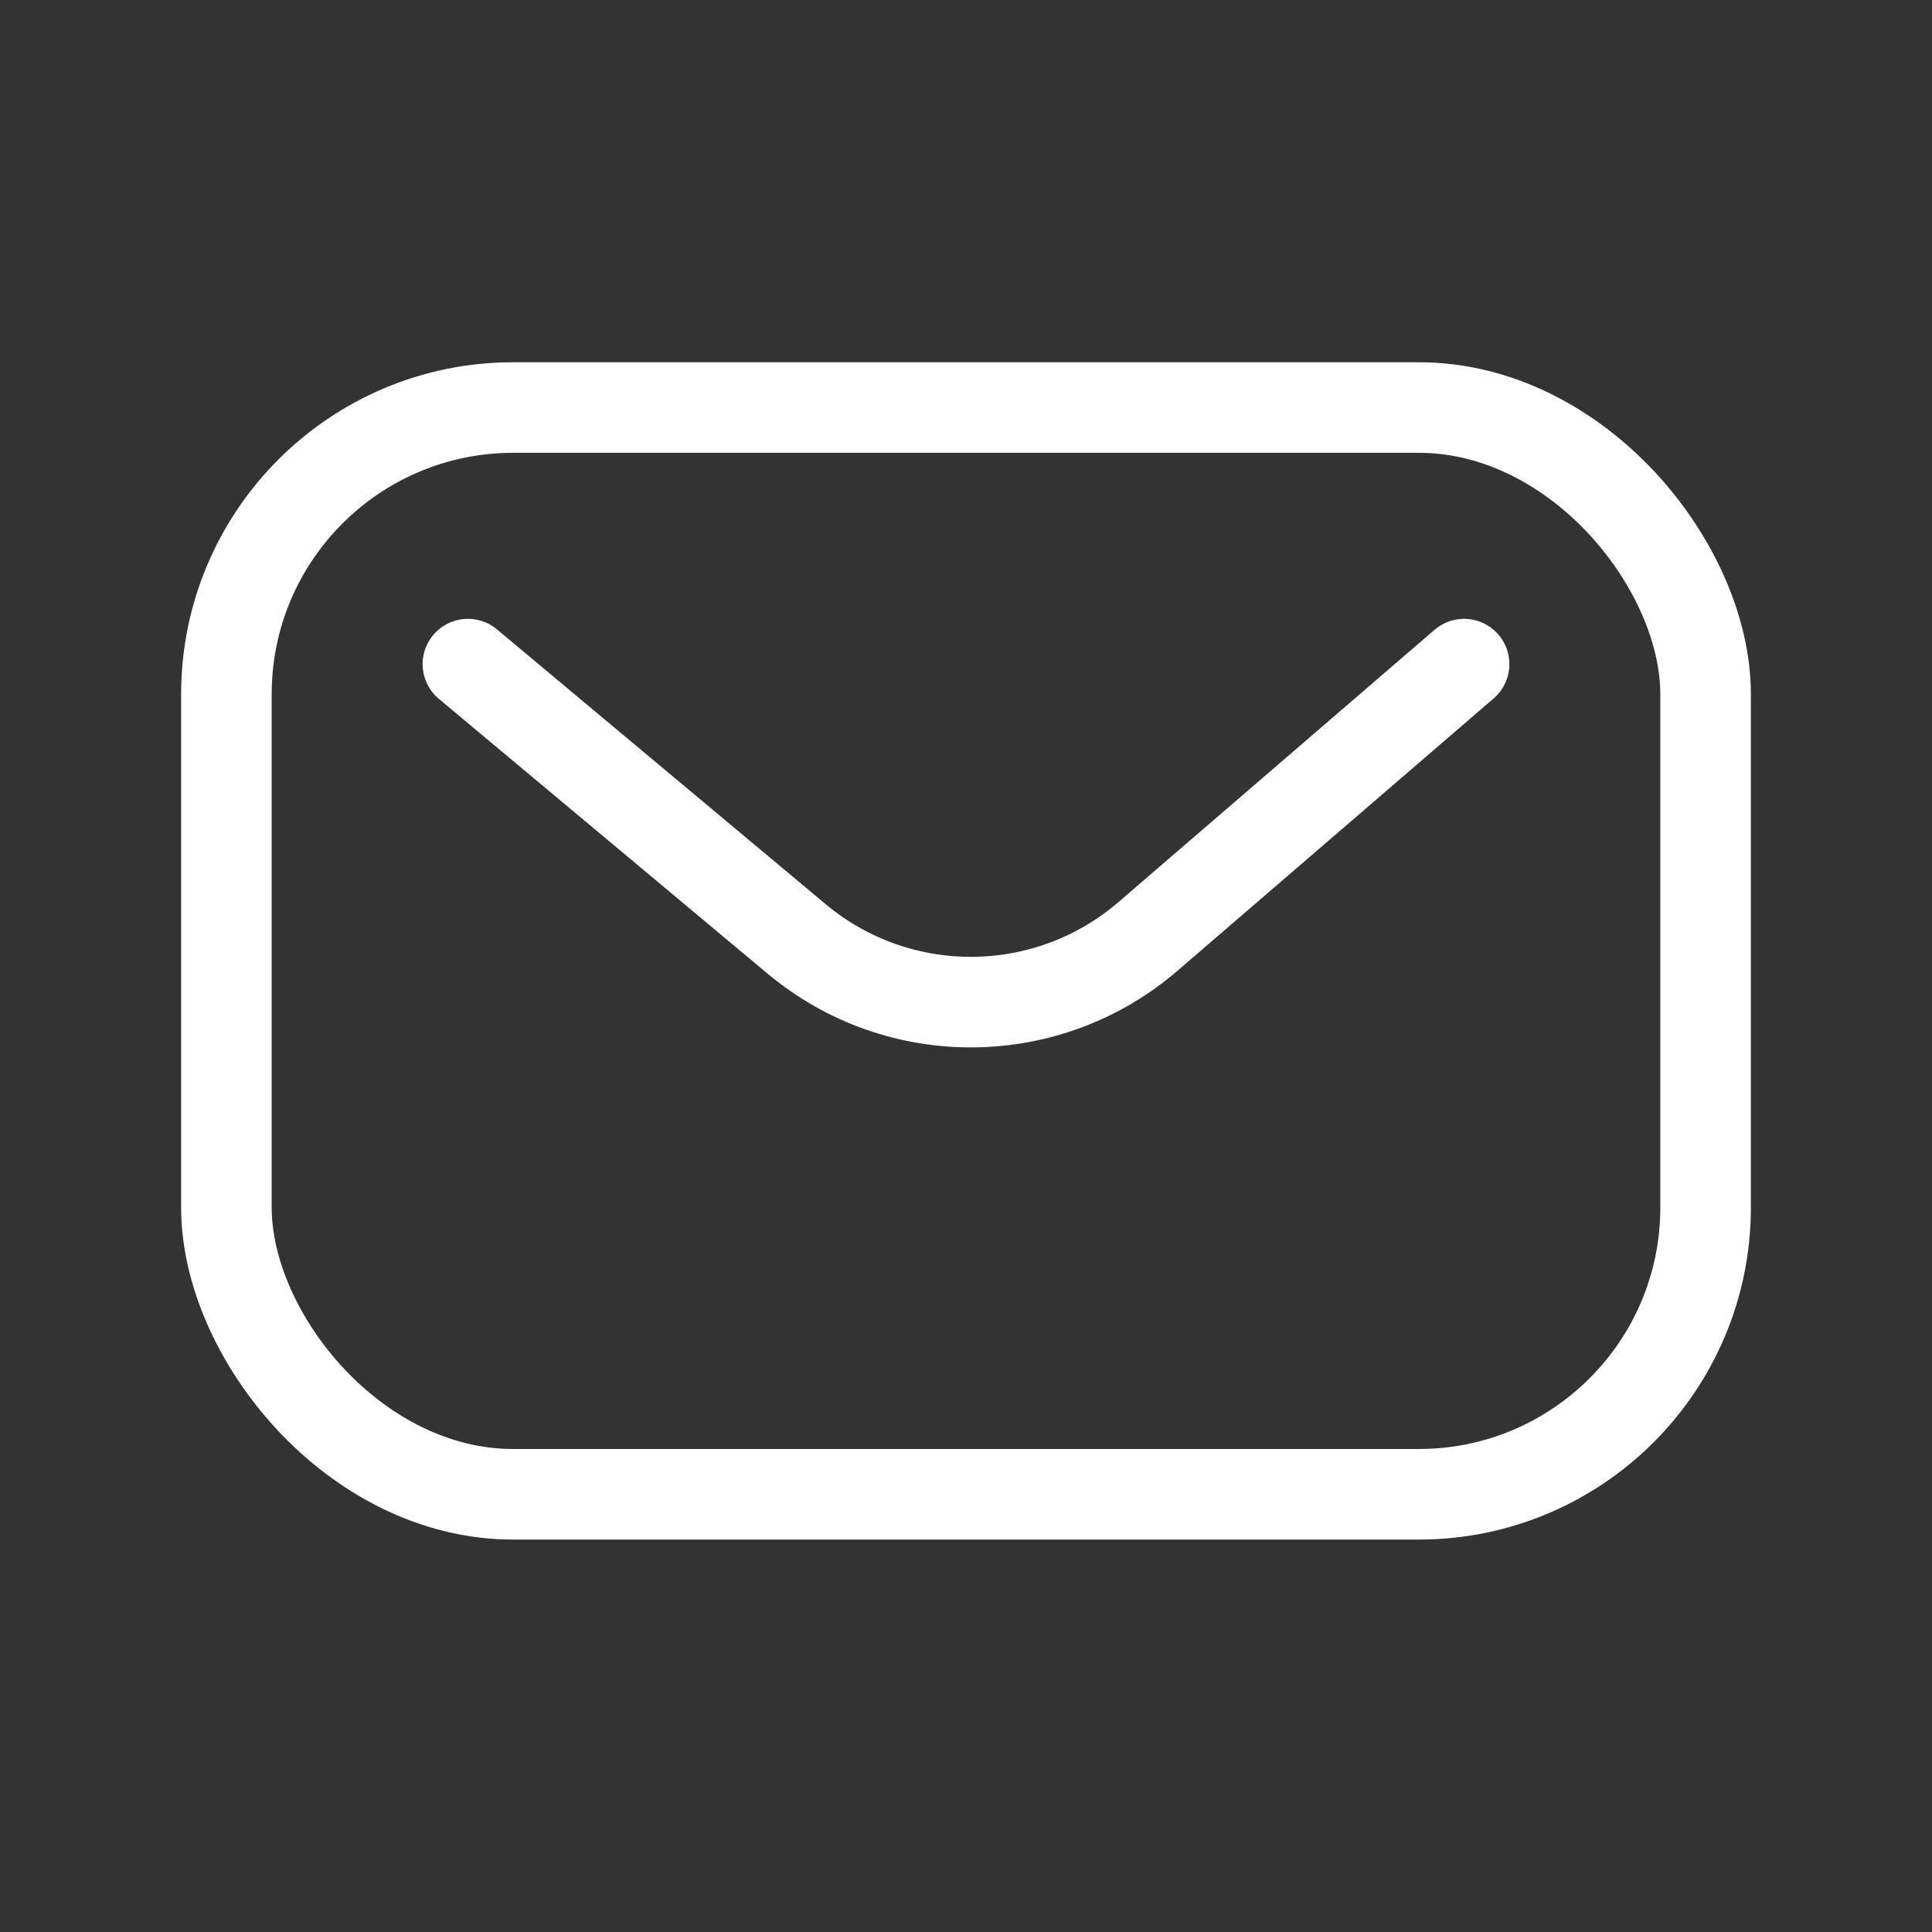
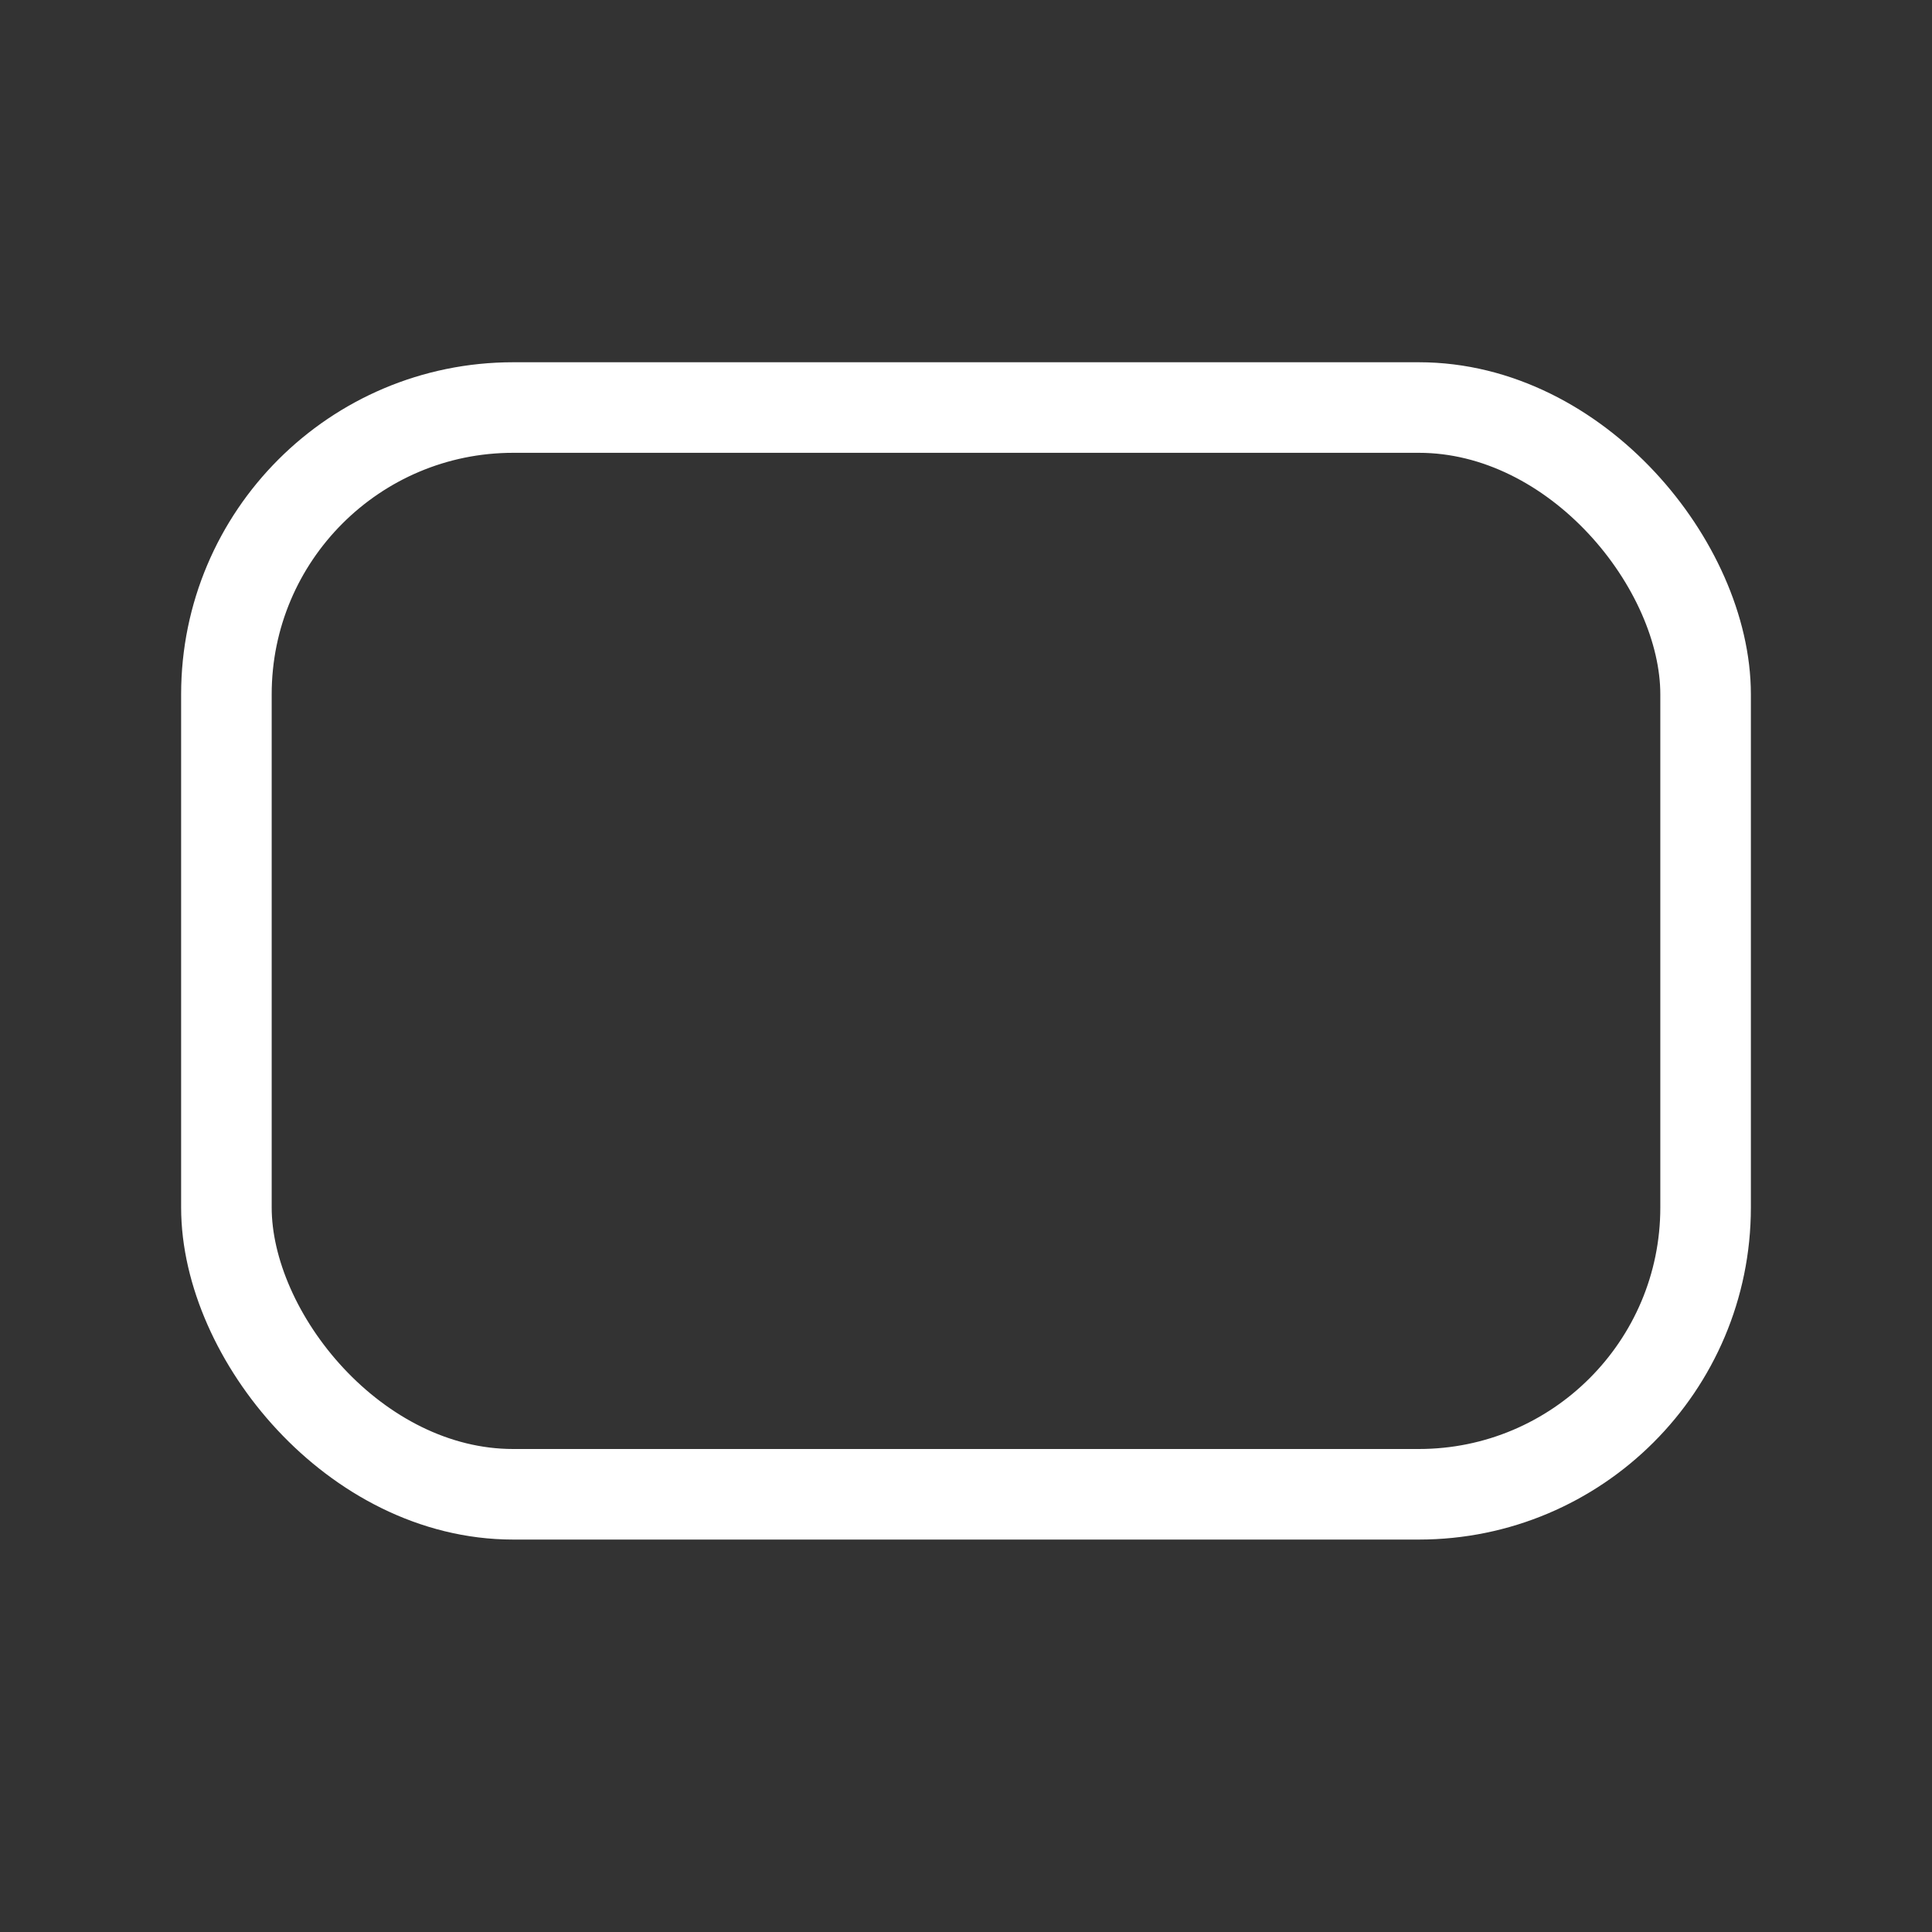
<svg xmlns="http://www.w3.org/2000/svg" width="64" height="64" viewBox="0 0 64 64" fill="none">
  <rect x="0" y="0" width="64" height="64" fill="#333333" stroke="none" />
  <rect x="7.5" y="13.5" width="49" height="36" rx="9.5" stroke="white" stroke-width="3" stroke-linecap="round" stroke-linejoin="round" />
-   <path d="M15.5 22L26.387 31.101C29.767 33.927 34.695 33.891 38.033 31.016L48.5 22" stroke="white" stroke-width="3" stroke-linecap="round" stroke-linejoin="round" />
</svg>